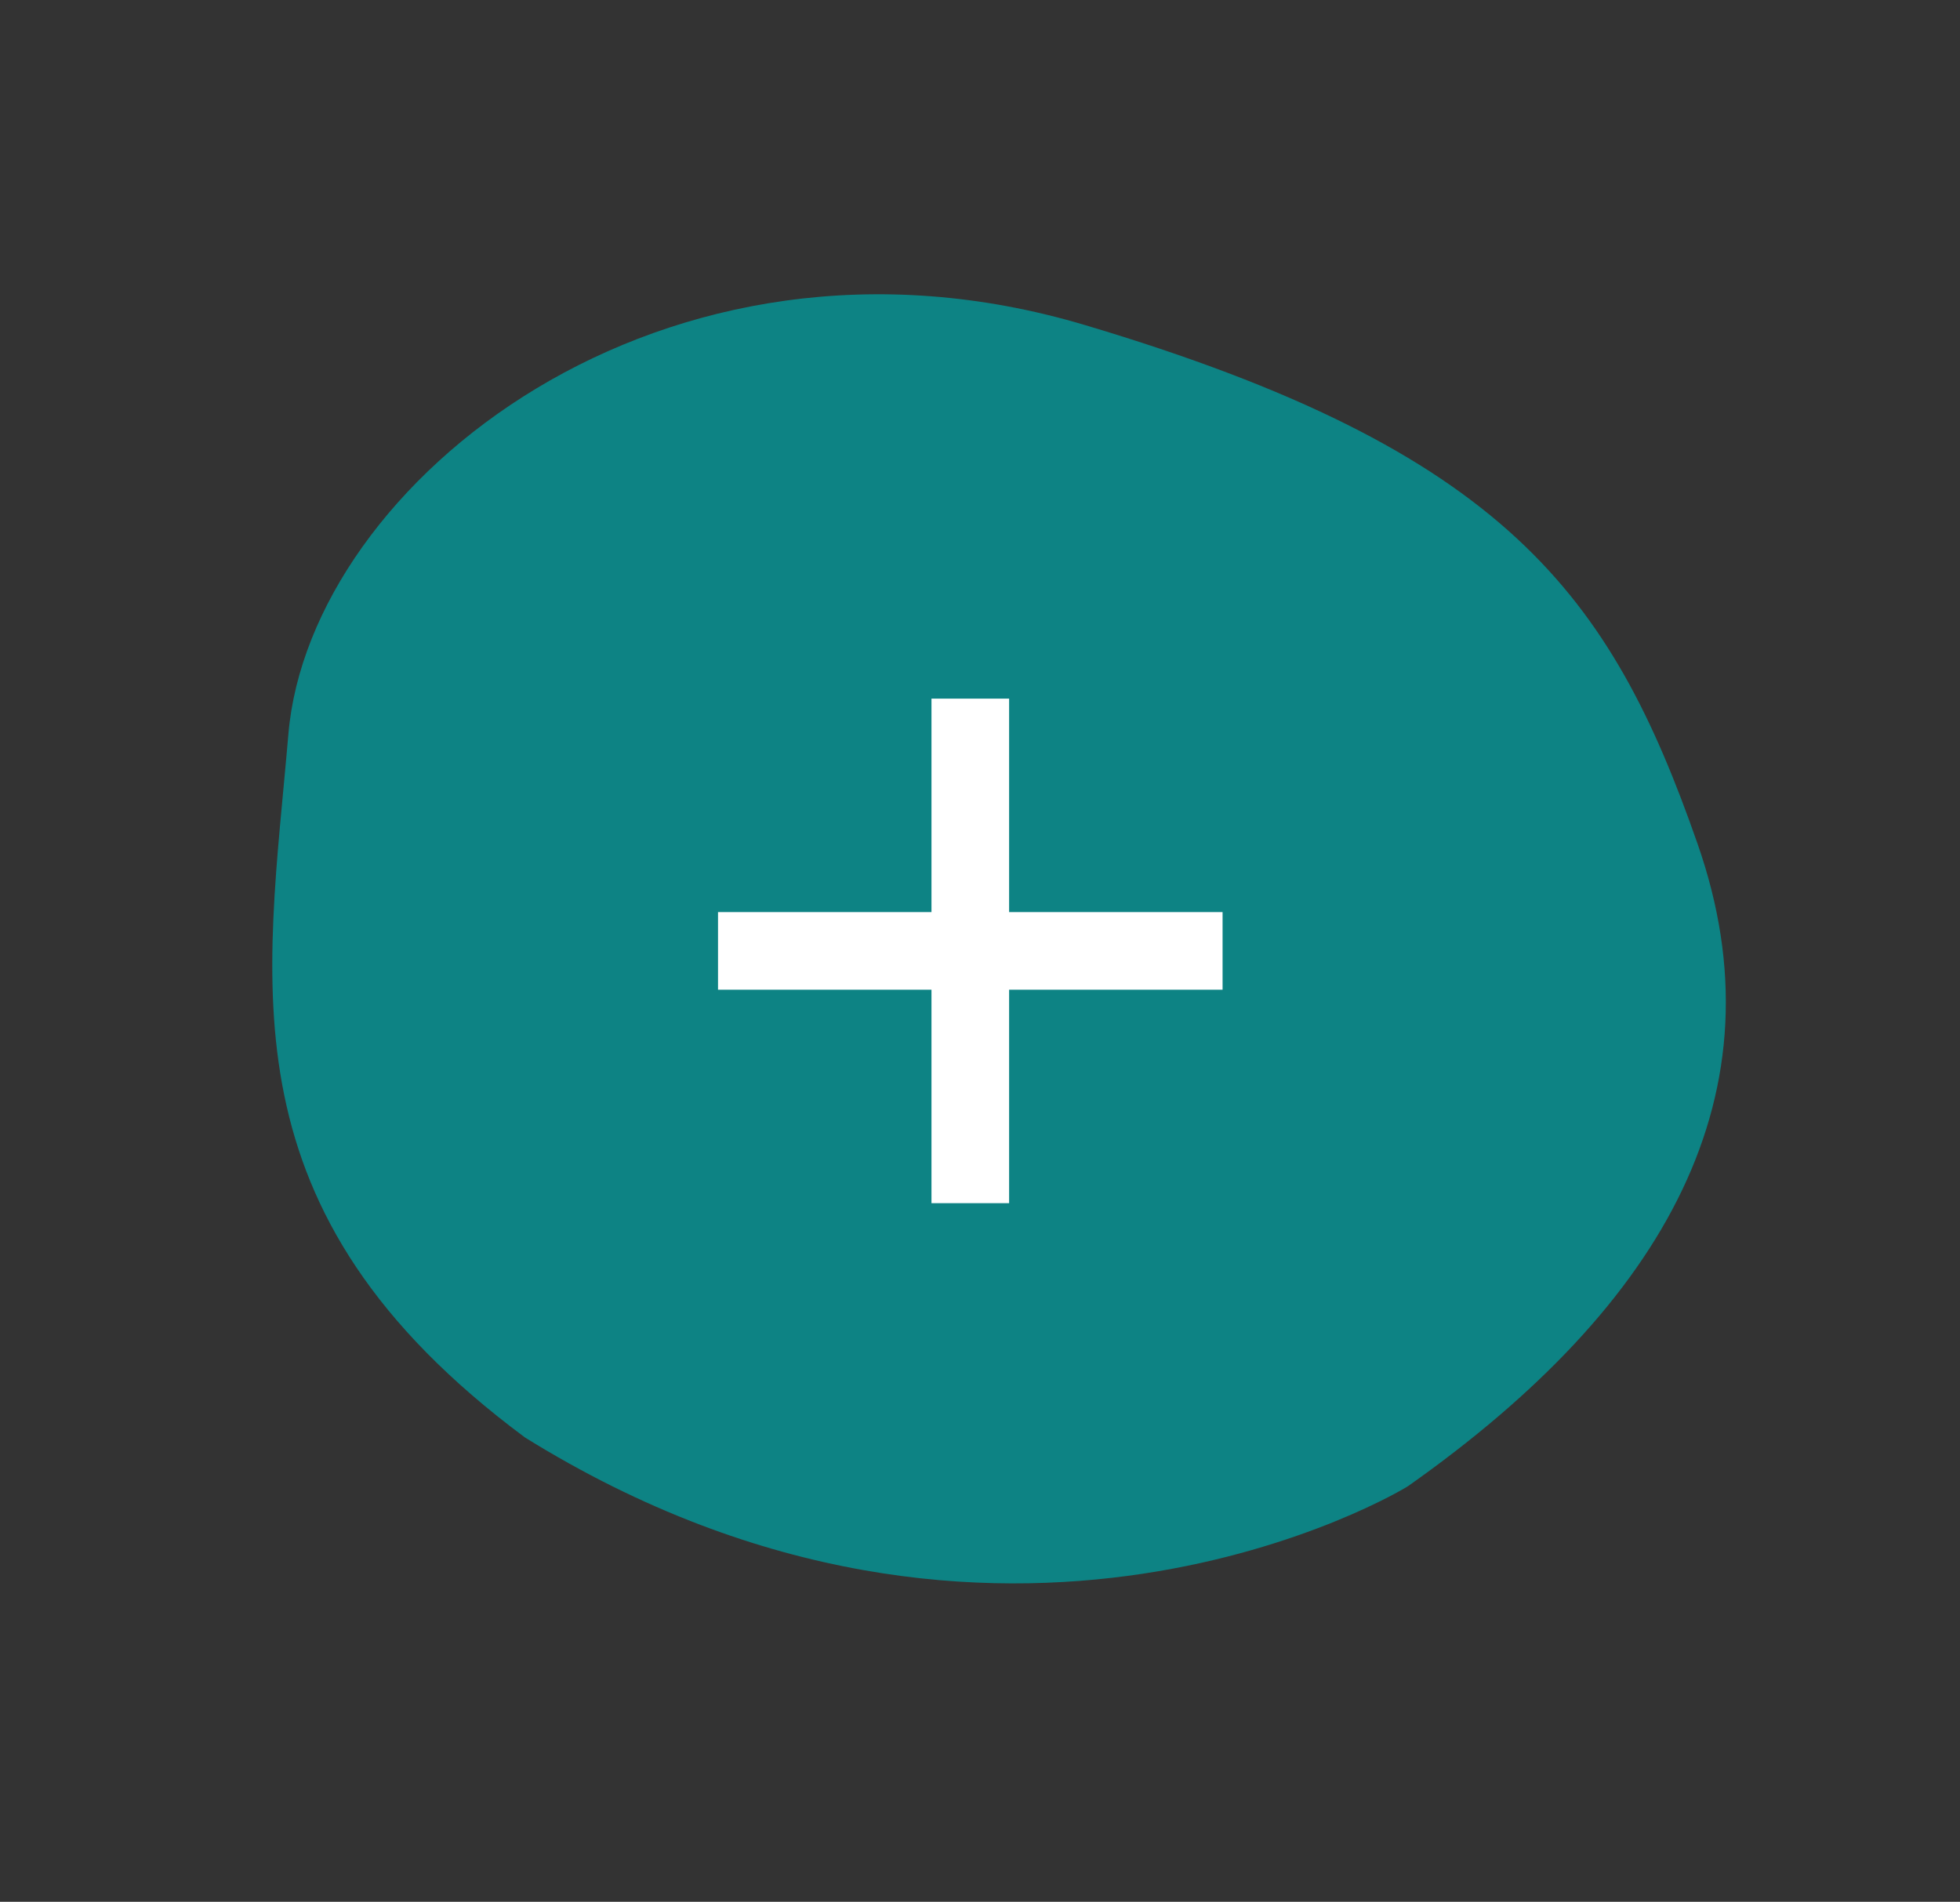
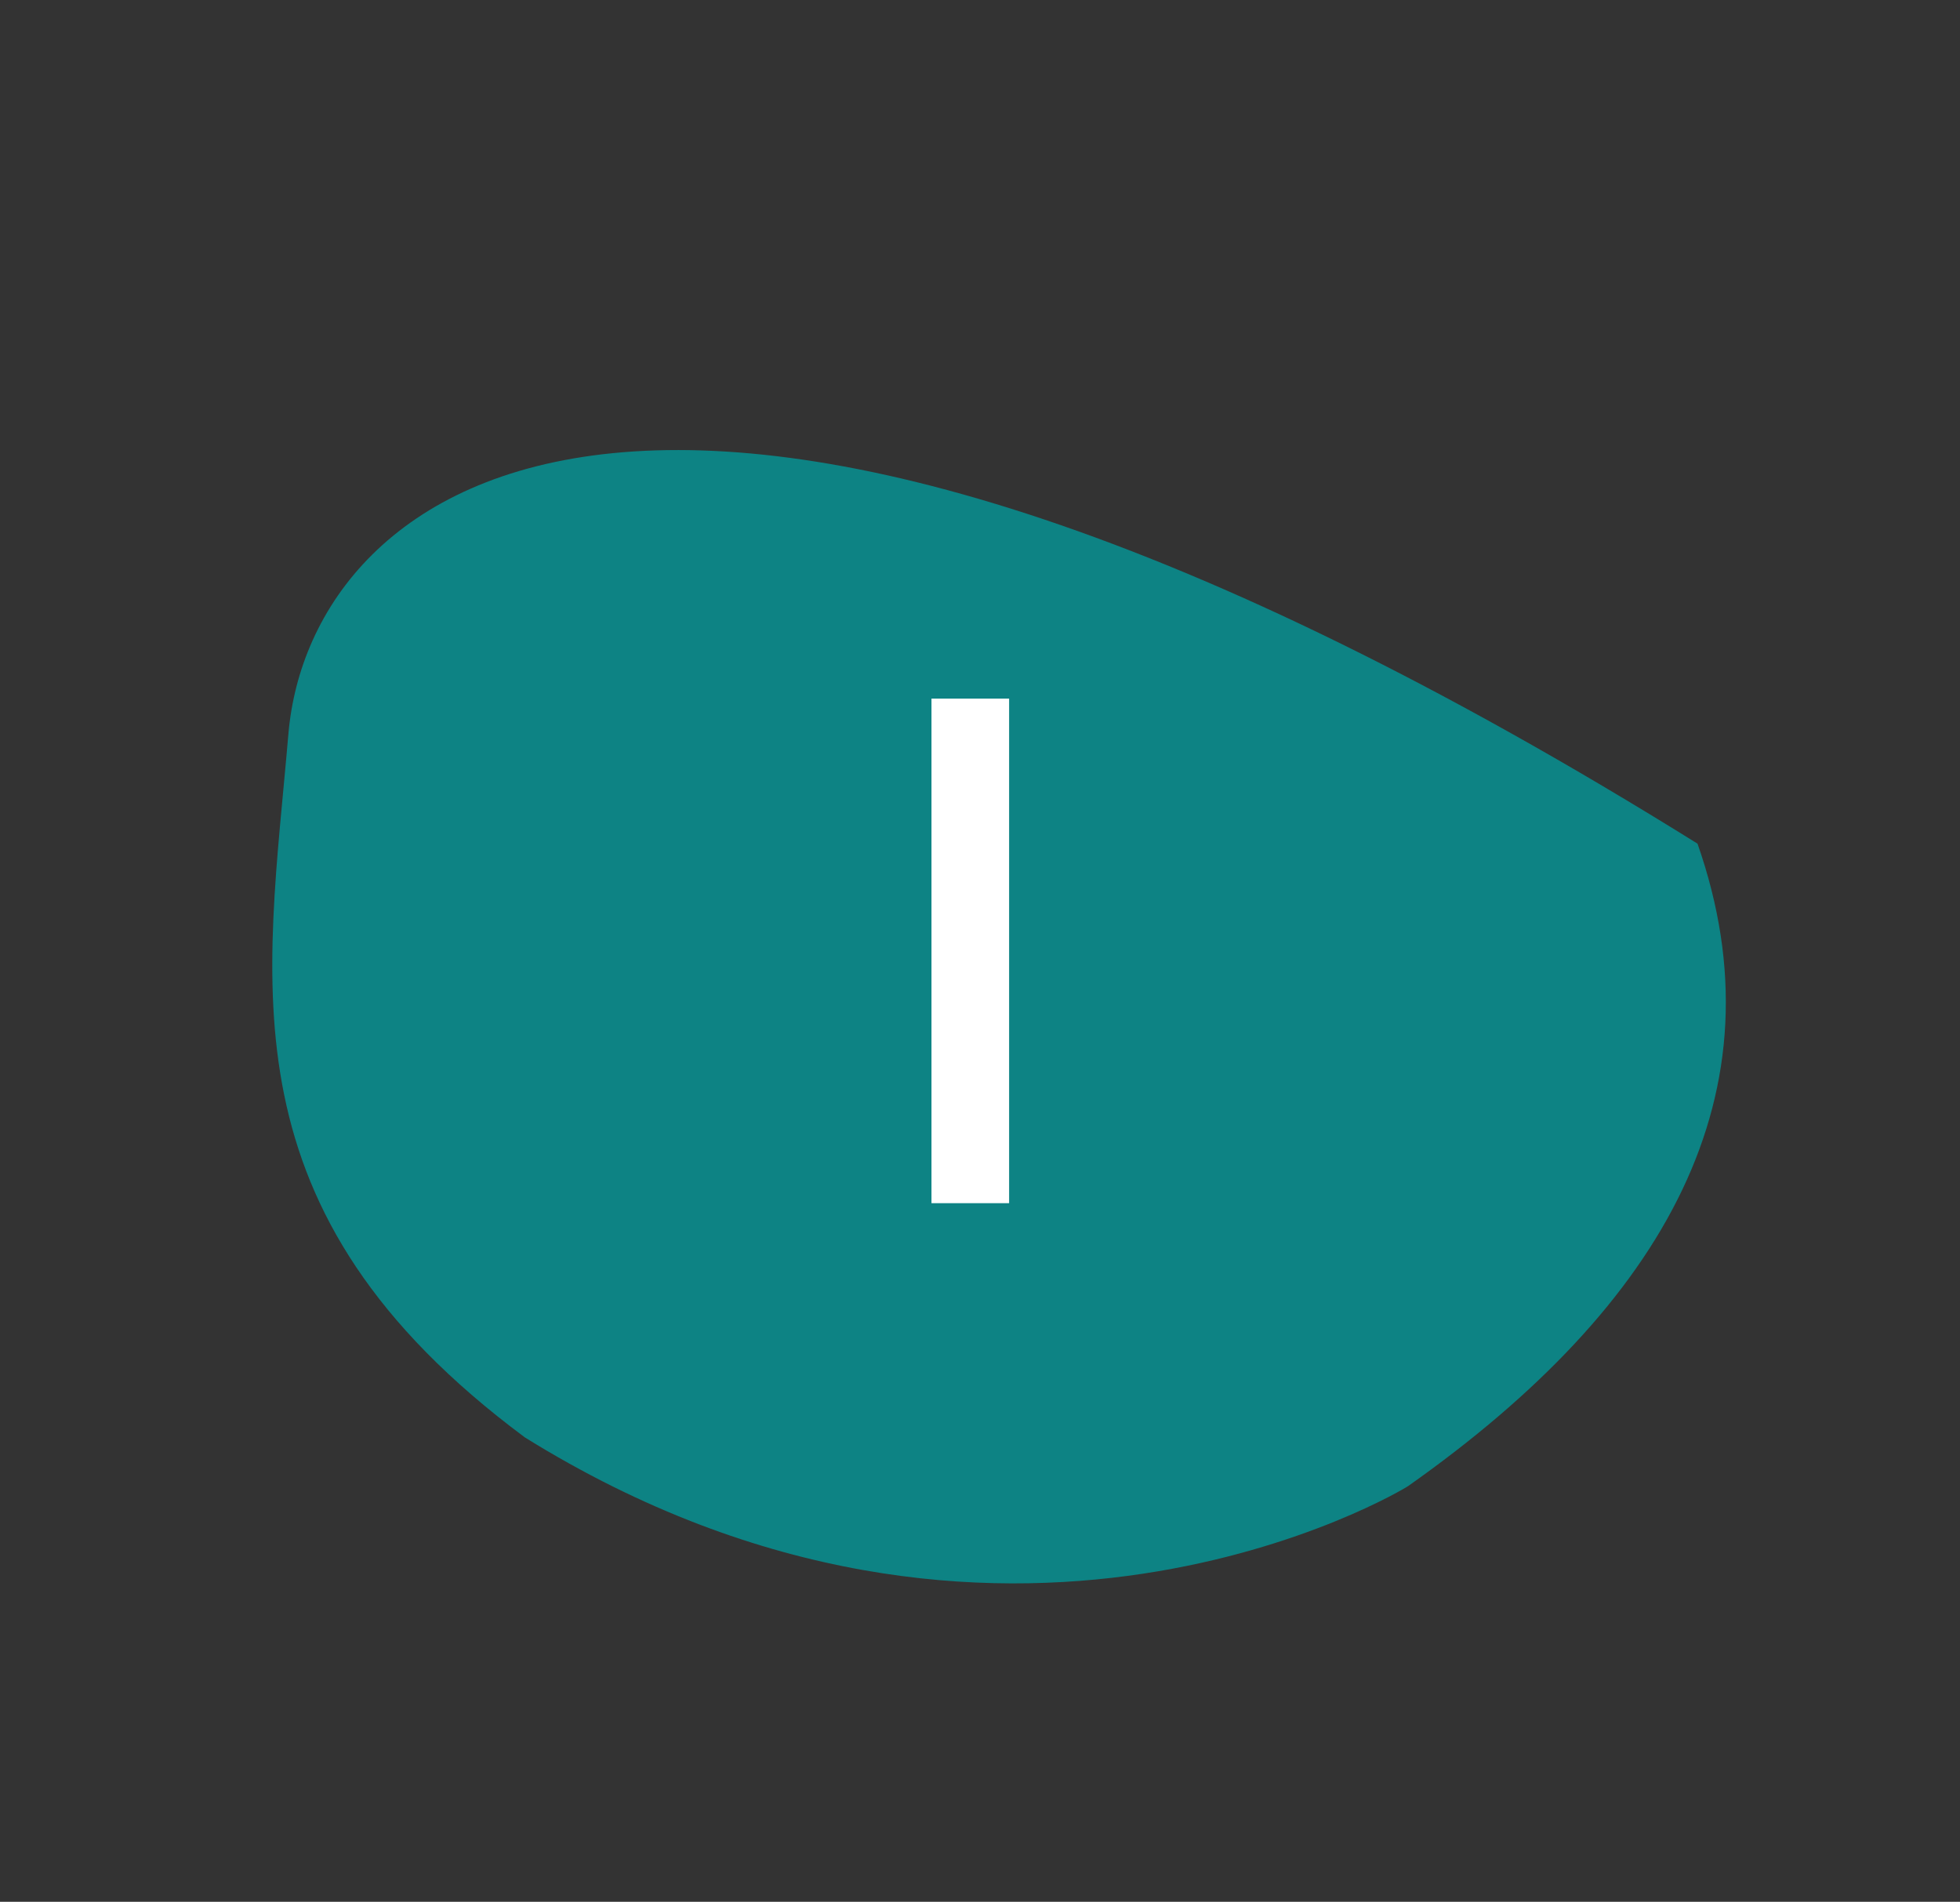
<svg xmlns="http://www.w3.org/2000/svg" width="101" height="98" viewBox="0 0 101 98" fill="none">
  <rect x="0" y="0" width="101" height="98" fill="#333333" stroke="none" />
-   <path d="M87.474 43.474C82.998 30.66 77.611 23.219 55.9 16.748C34.188 10.277 15.965 24.887 14.861 37.827C13.756 50.768 11.325 62.386 27.05 74.072C51.509 89.257 72.279 76.787 72.576 76.568C85.865 67.191 91.957 56.281 87.474 43.474Z" fill="#0D8384" />
+   <path d="M87.474 43.474C34.188 10.277 15.965 24.887 14.861 37.827C13.756 50.768 11.325 62.386 27.05 74.072C51.509 89.257 72.279 76.787 72.576 76.568C85.865 67.191 91.957 56.281 87.474 43.474Z" fill="#0D8384" />
  <rect x="48" y="36" width="4" height="26" fill="white" />
-   <rect x="37" y="51" width="4" height="26" transform="rotate(-90 37 51)" fill="white" />
</svg>